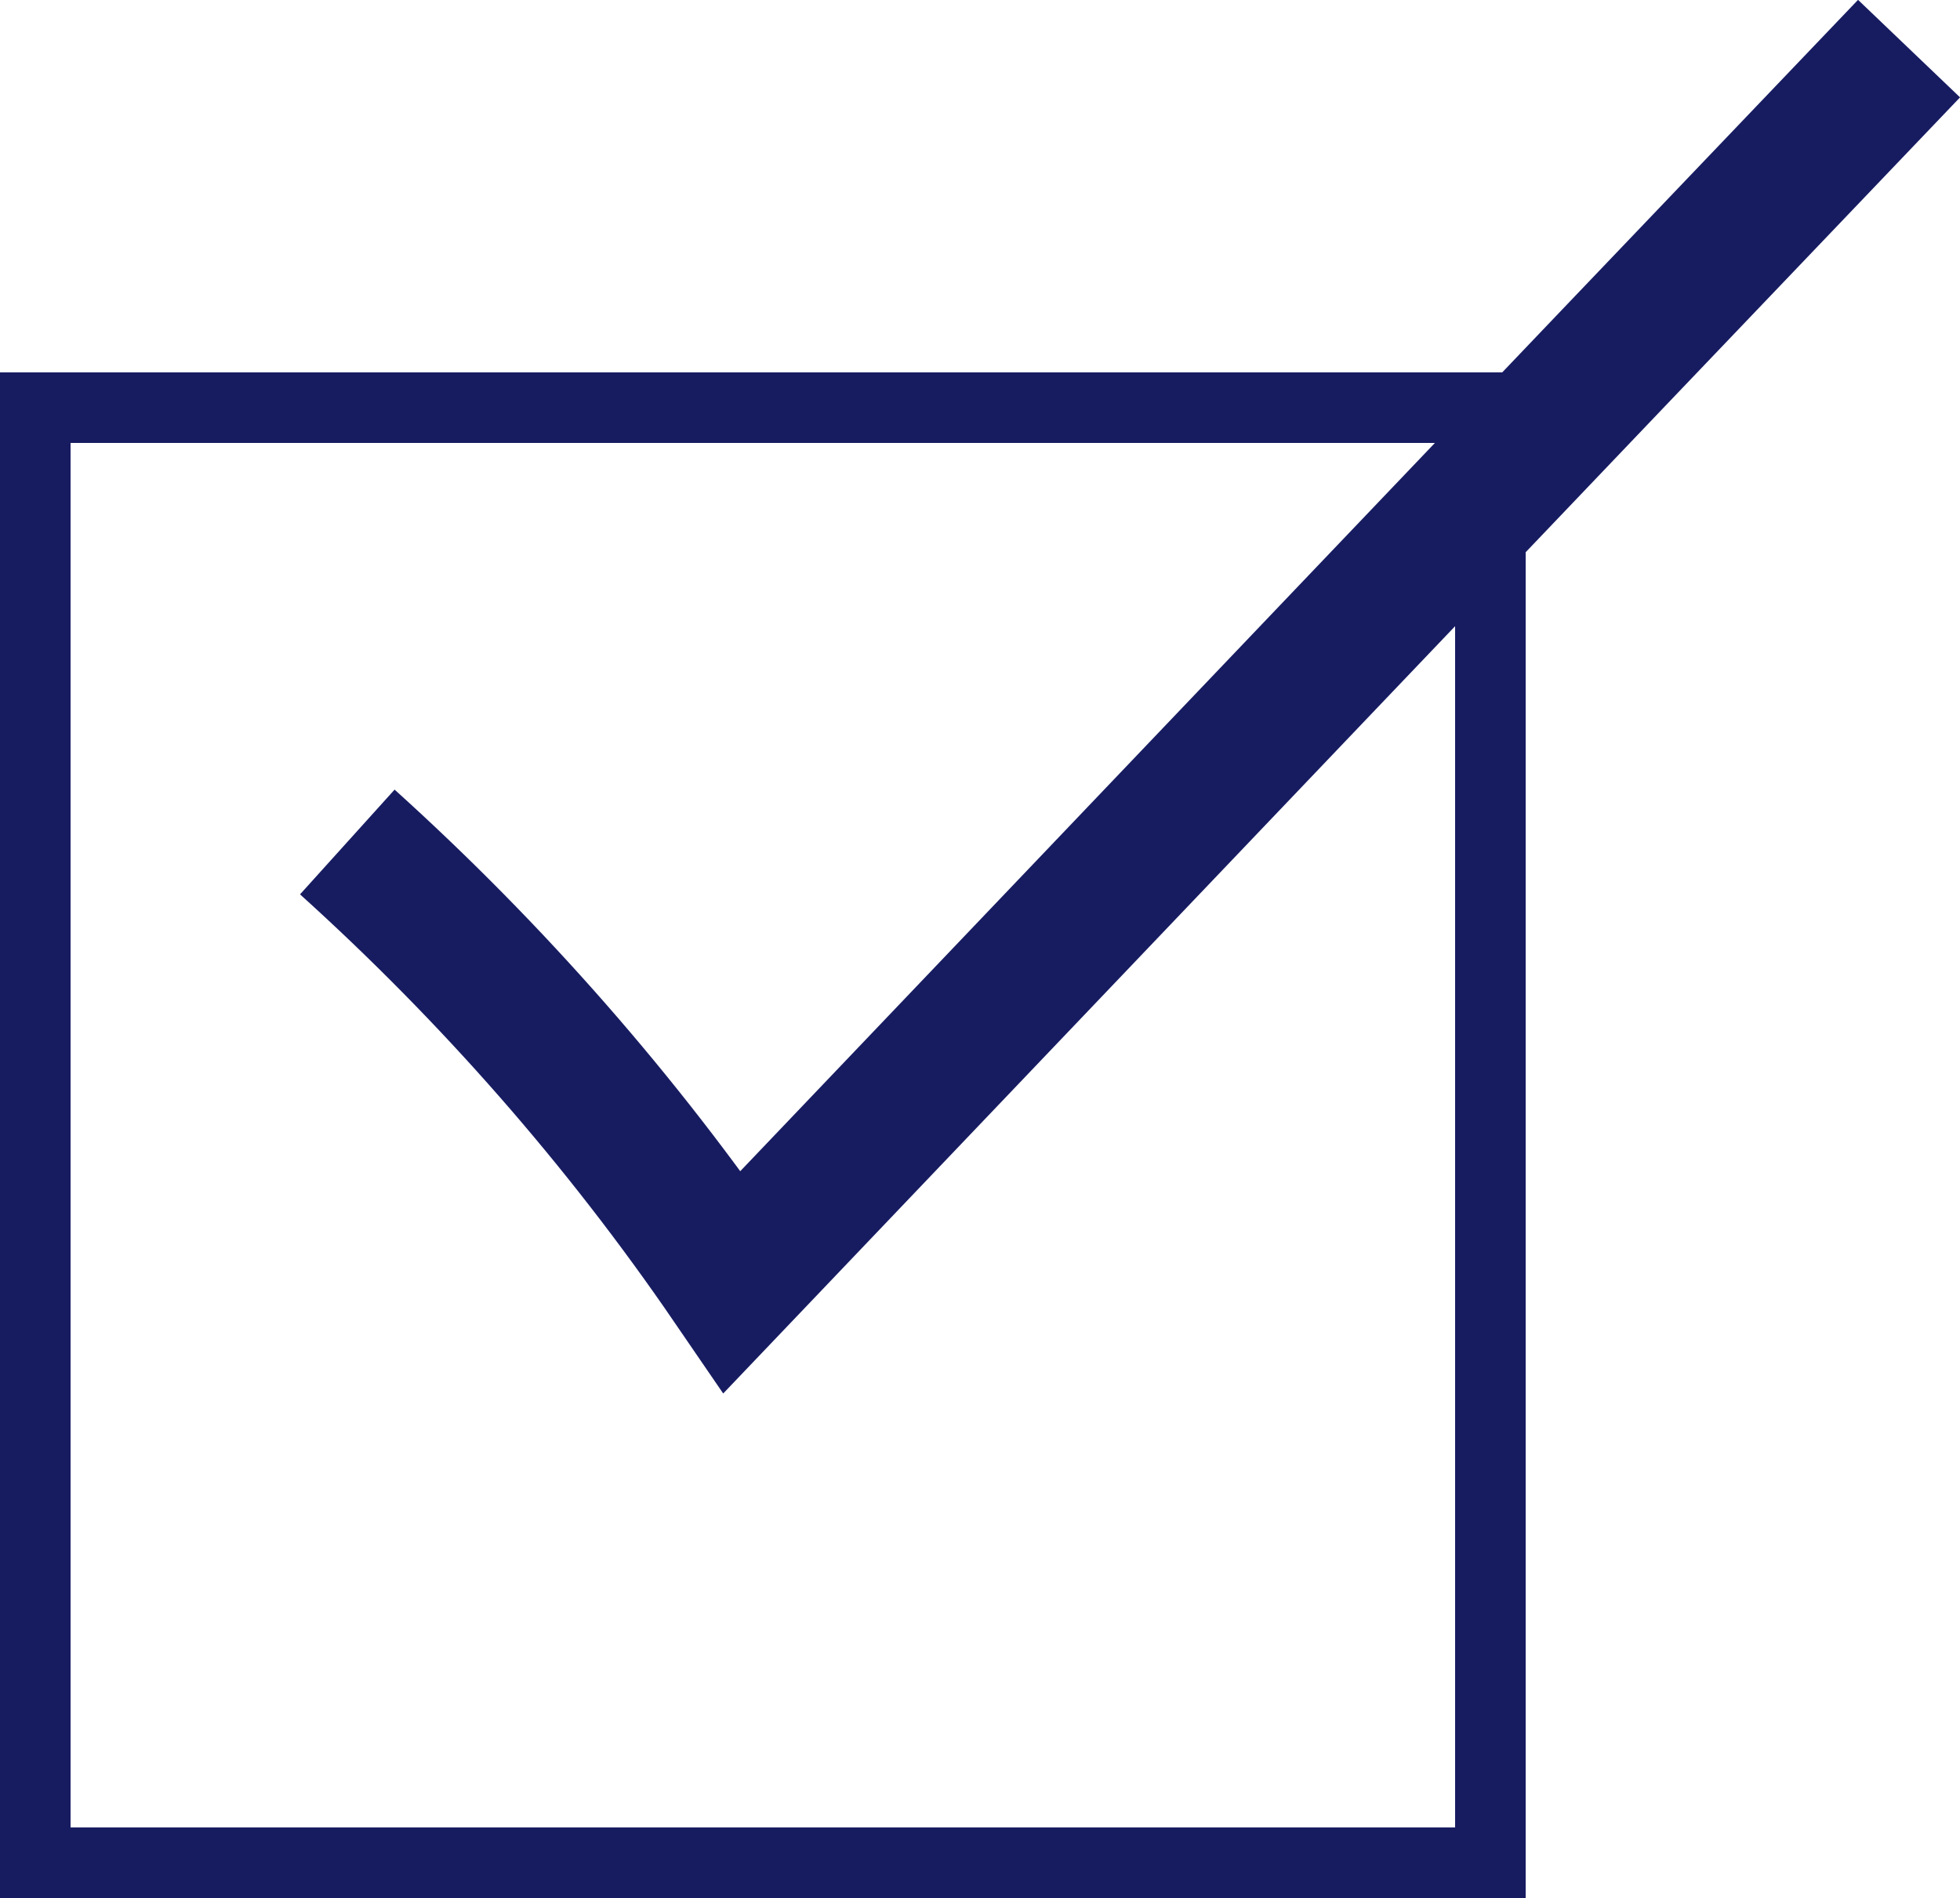
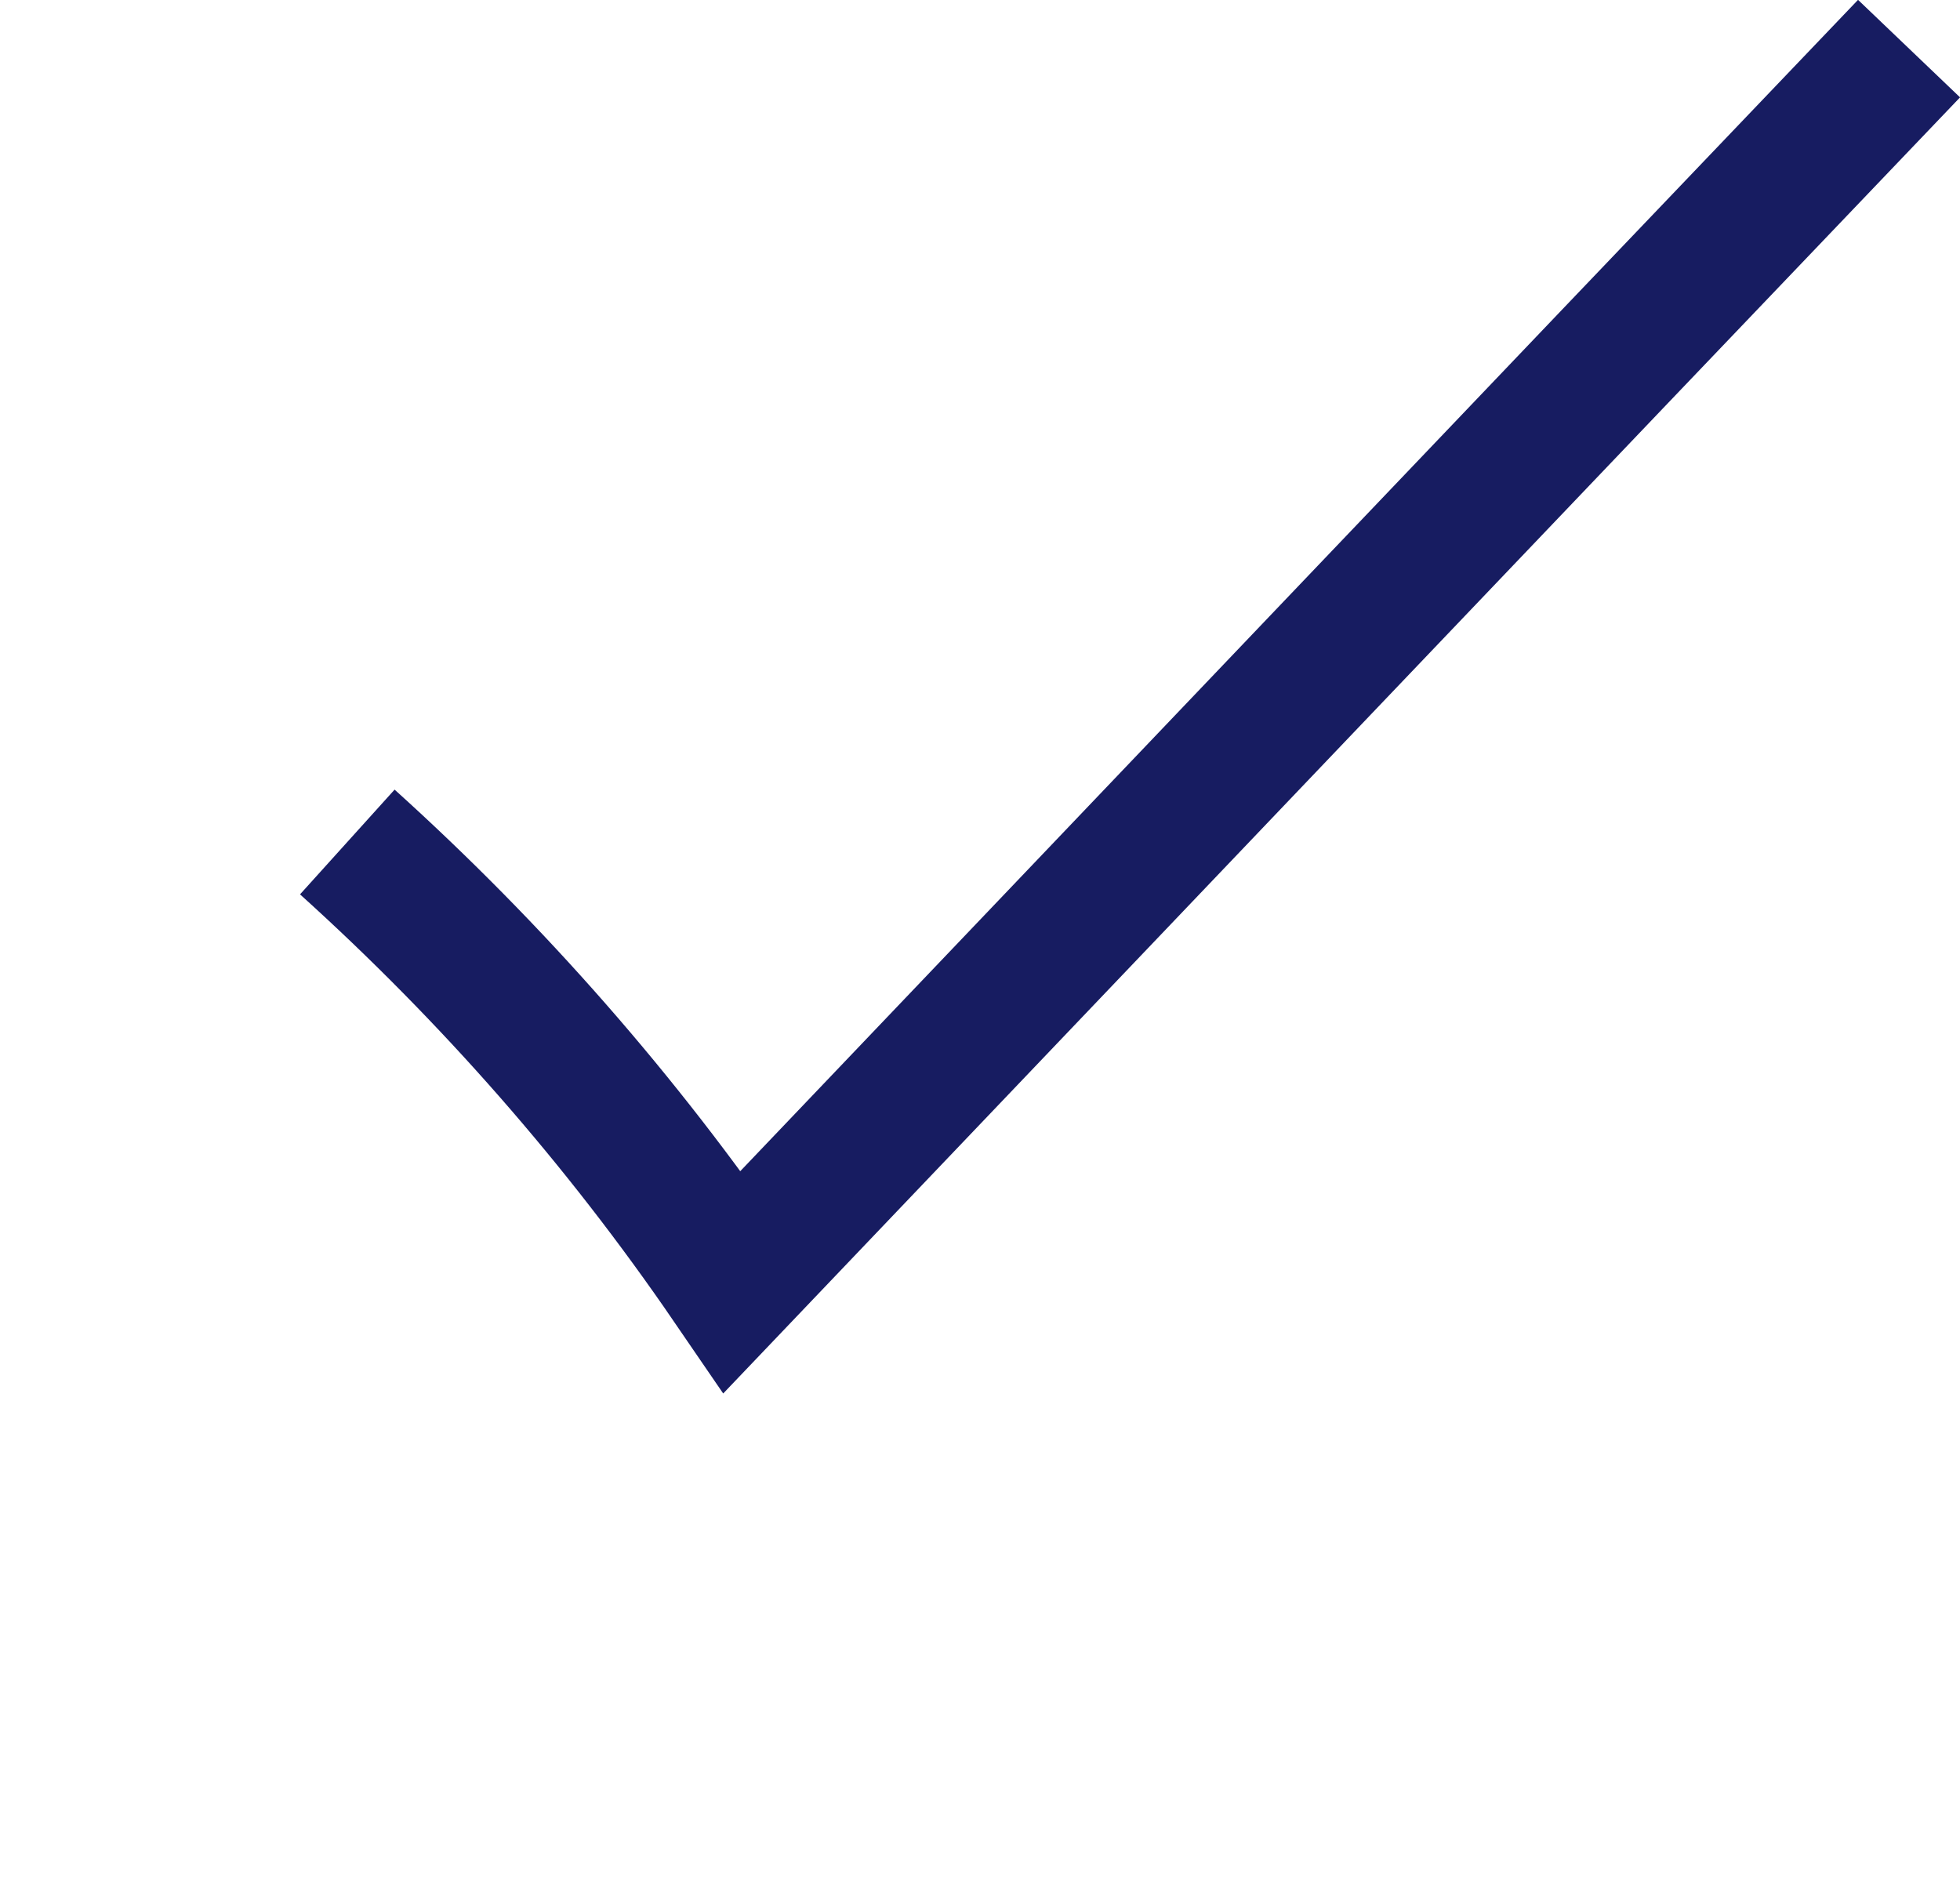
<svg xmlns="http://www.w3.org/2000/svg" id="_レイヤー_2" data-name="レイヤー 2" viewBox="0 0 25 24.21">
  <defs>
    <style>
      .cls-1 {
        stroke-width: 1.8px;
      }

      .cls-1, .cls-2 {
        fill: none;
        stroke: #171c61;
        stroke-miterlimit: 10;
      }

      .cls-2 {
        stroke-width: .9px;
      }
    </style>
  </defs>
  <g id="_レイヤー_1-2" data-name="レイヤー 1">
    <g>
-       <rect class="cls-2" x=".45" y="5.2" width="18.56" height="18.56" />
      <path class="cls-1" d="M4.43,10.74c1.85,1.67,3.5,3.55,4.91,5.61C14.34,11.11,19.34,5.86,24.35.62" />
    </g>
  </g>
</svg>